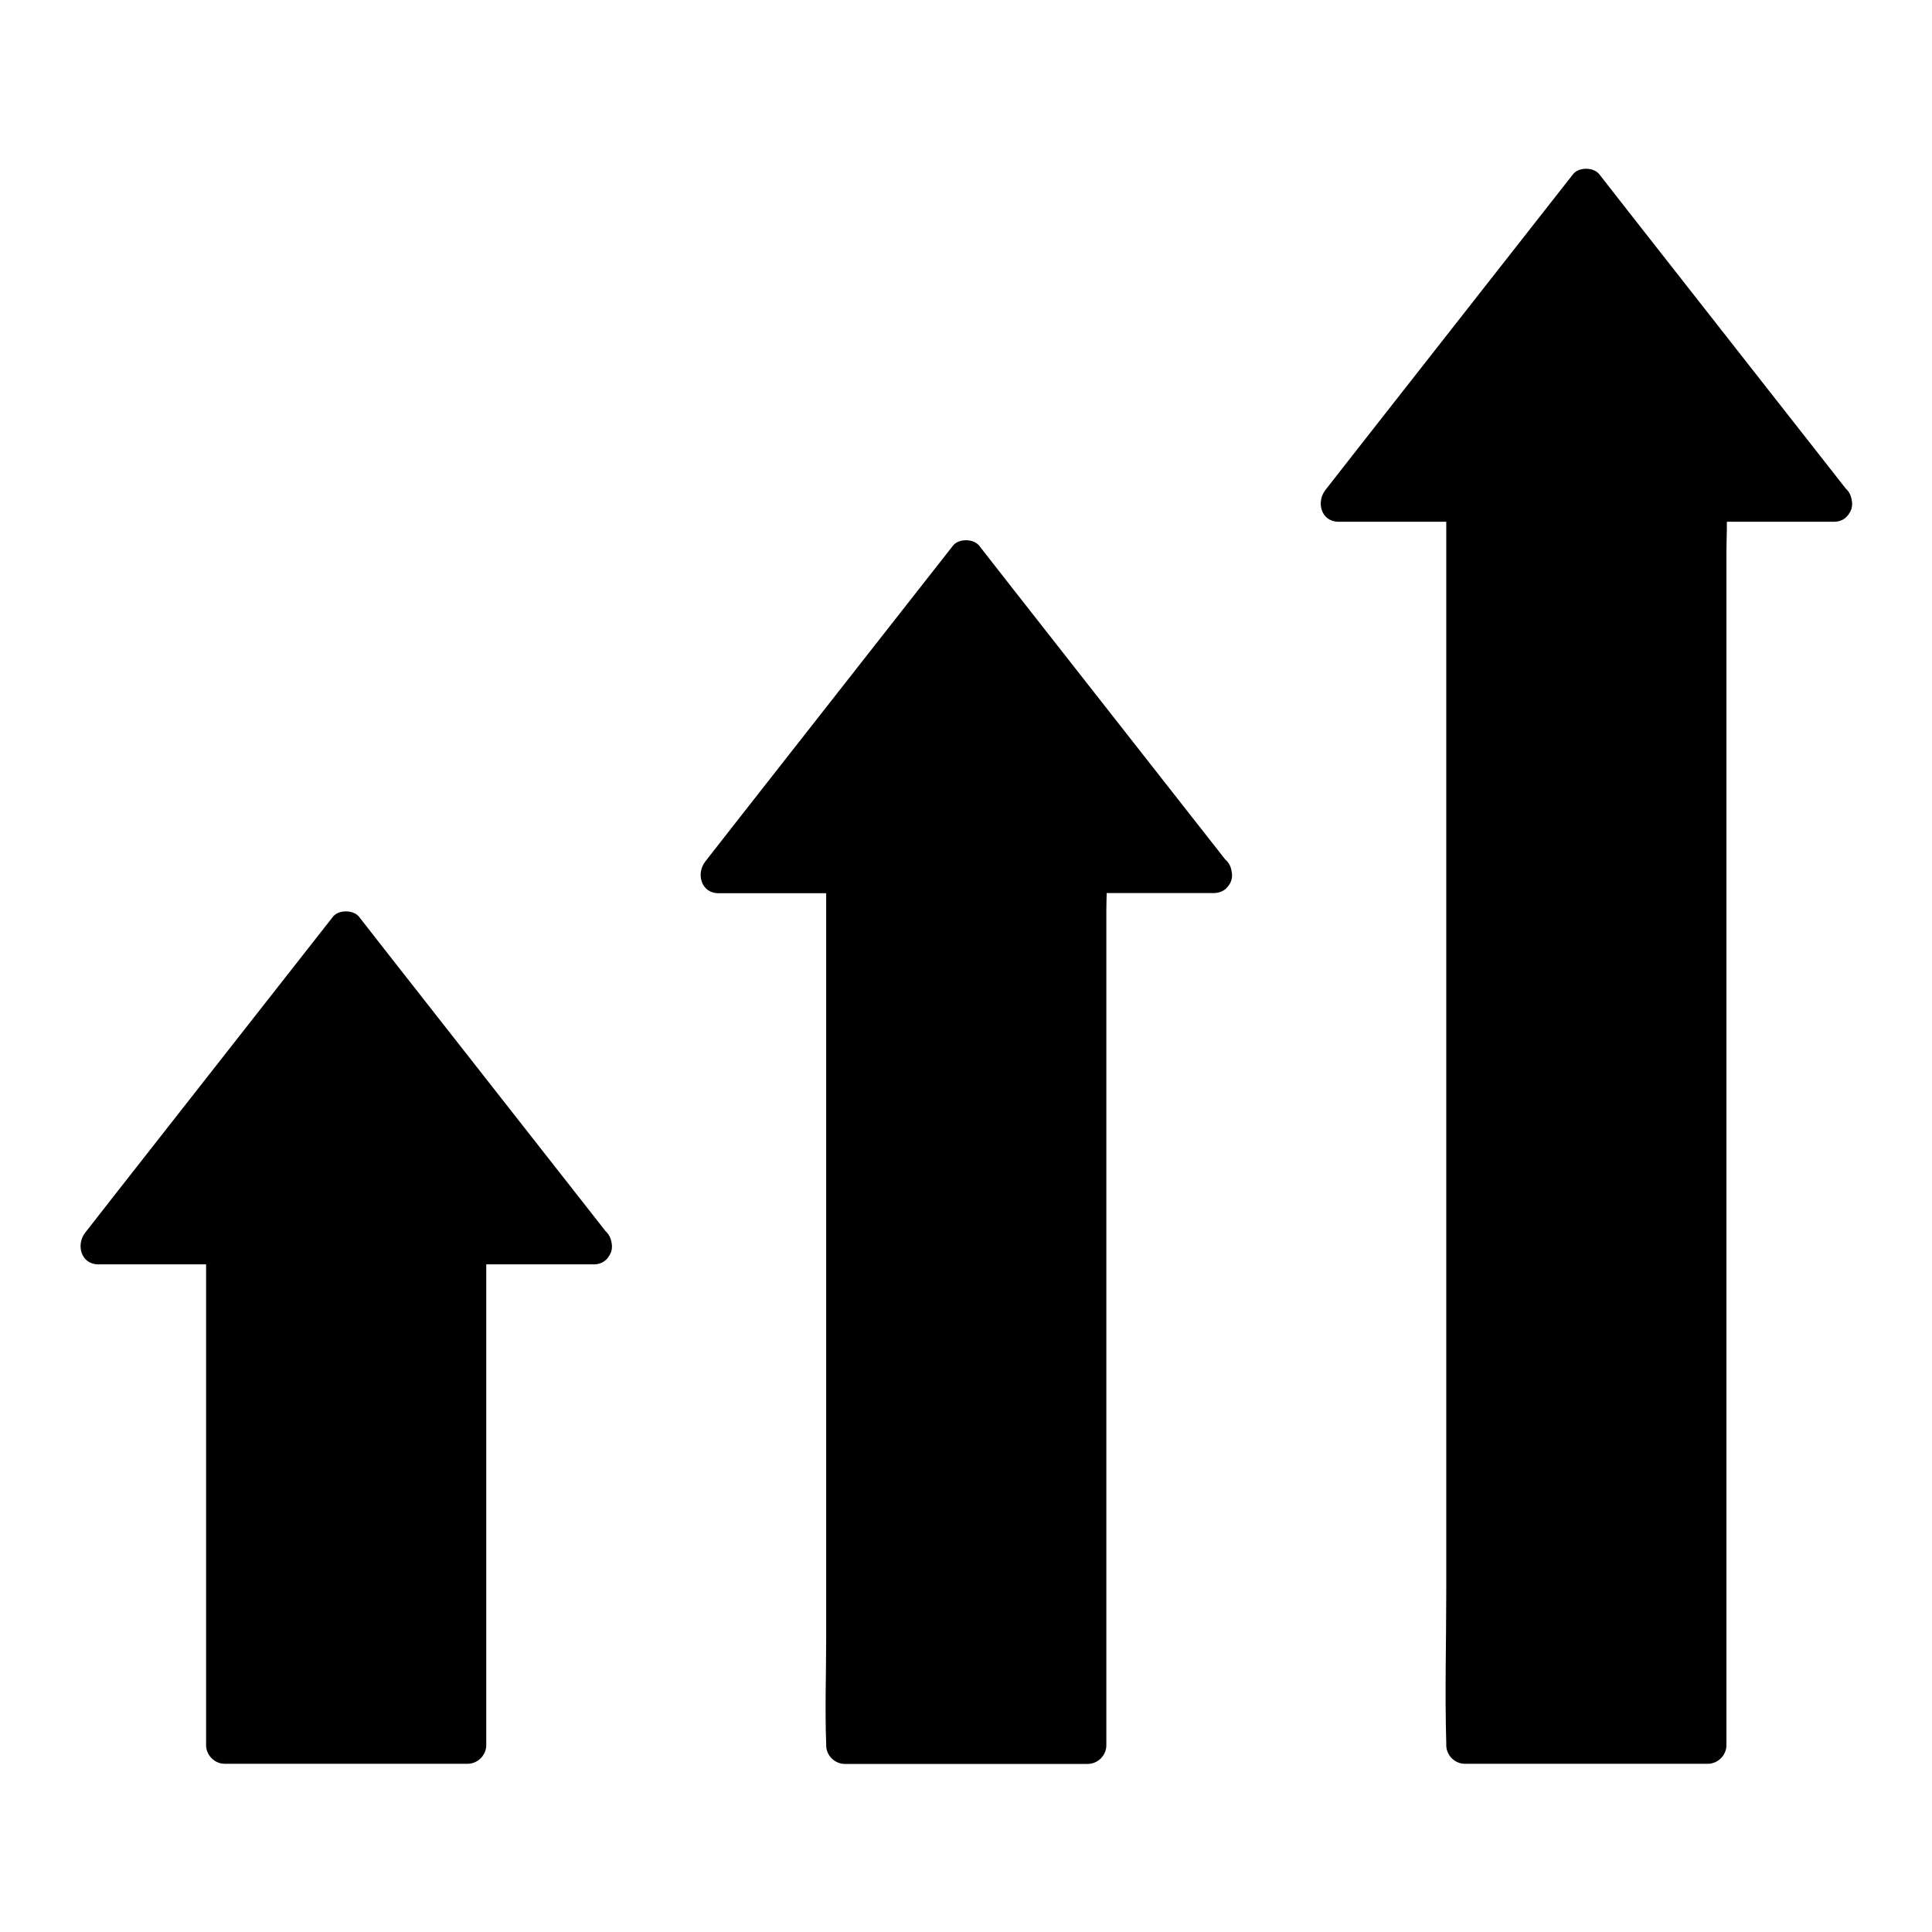
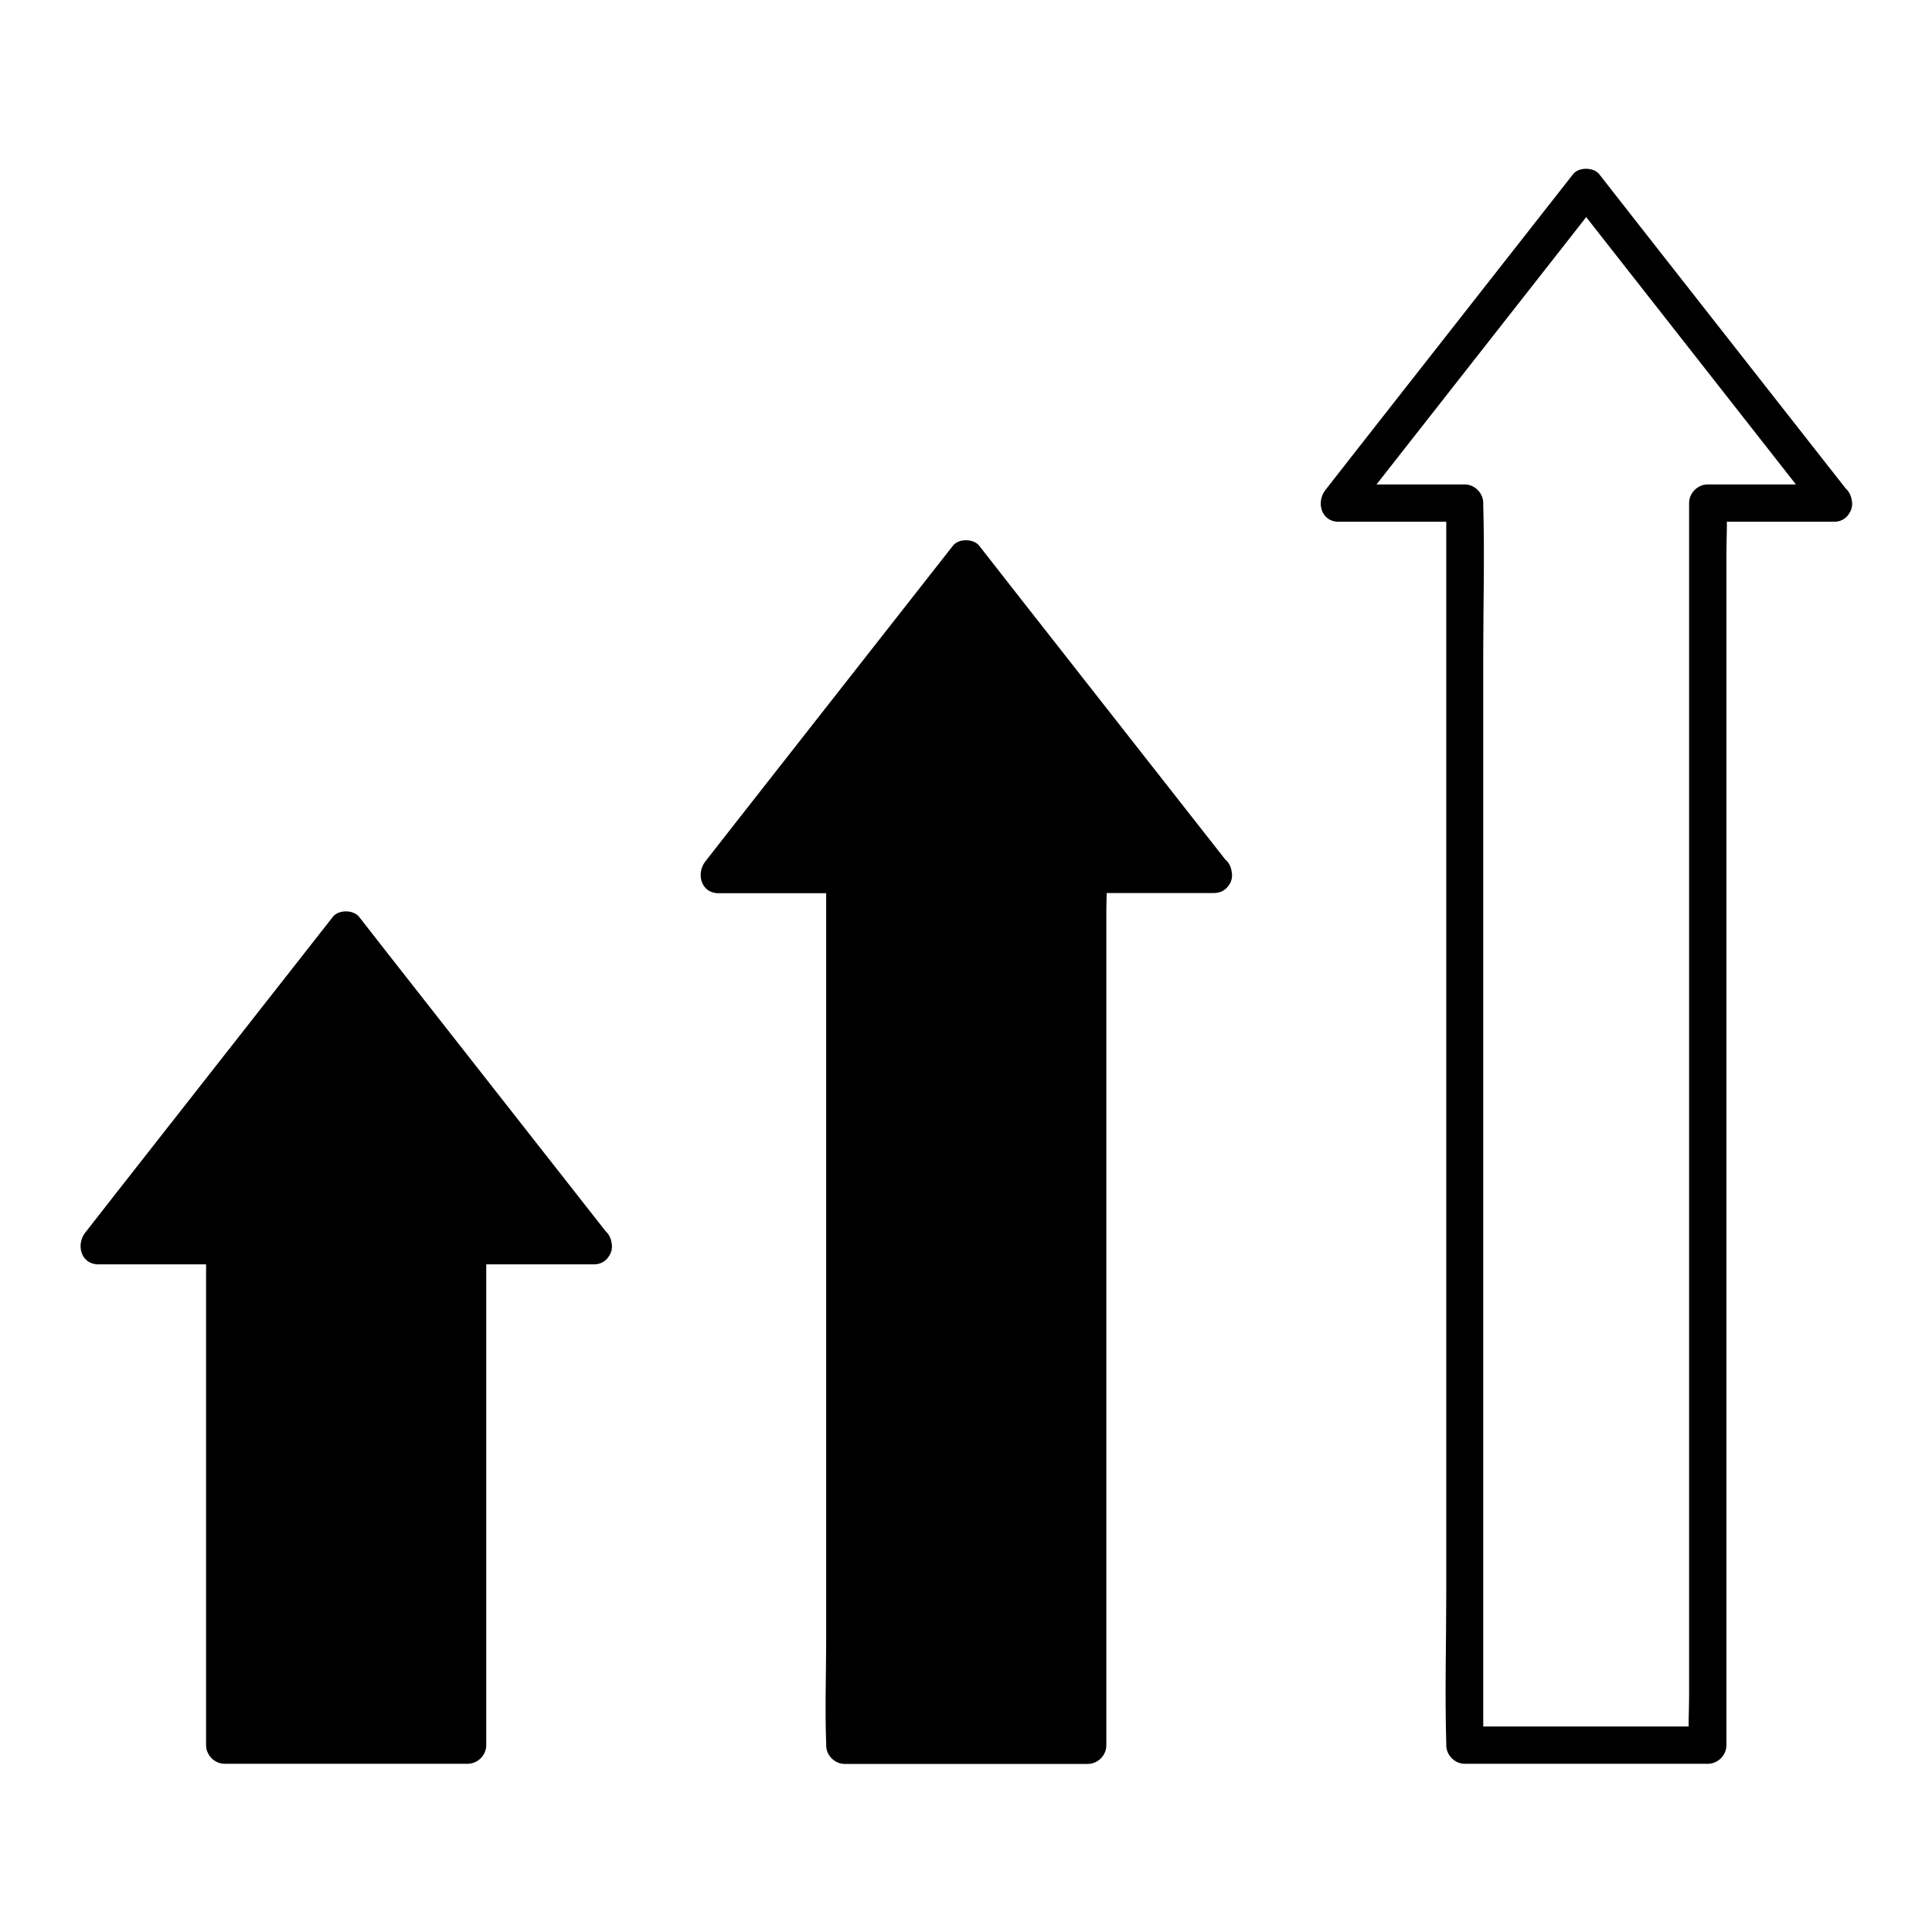
<svg xmlns="http://www.w3.org/2000/svg" fill="#000000" width="800px" height="800px" version="1.1" viewBox="144 144 512 512">
  <g>
    <path d="m301.35 474.29h-33.703v132.35h-63.957v-132.35h-33.703l65.684-83.688z" />
    <path d="m301.35 469.18h-33.457c-2.656 0-4.922 2.262-4.922 4.922v44.918 70.996 16.434c1.625-1.625 3.297-3.297 4.922-4.922h-56.383-8.02l4.922 4.922v-44.918-70.996-16.434c0-2.656-2.262-4.922-4.922-4.922h-33.457c1.18 2.805 2.312 5.609 3.492 8.414 7.43-9.445 14.809-18.895 22.238-28.34 11.758-15.008 23.52-29.961 35.277-44.969 2.707-3.445 5.41-6.938 8.117-10.383h-6.938c7.43 9.445 14.809 18.895 22.238 28.34 11.758 15.008 23.52 29.961 35.277 44.969 2.707 3.445 5.41 6.938 8.117 10.383 1.625 2.117 5.215 1.723 6.938 0 2.066-2.066 1.625-4.871 0-6.938-7.43-9.445-14.809-18.895-22.238-28.34-11.758-15.008-23.52-29.961-35.277-44.969-2.707-3.445-5.41-6.938-8.117-10.383-1.523-1.918-5.461-1.918-6.938 0-7.43 9.445-14.809 18.895-22.238 28.34-11.758 15.008-23.52 29.961-35.277 44.969-2.707 3.445-5.41 6.938-8.117 10.383-2.508 3.199-1.133 8.414 3.492 8.414h33.457c-1.625-1.625-3.297-3.297-4.922-4.922v44.918 70.996 16.434c0 2.656 2.262 4.922 4.922 4.922h56.383 8.02c2.656 0 4.922-2.262 4.922-4.922v-44.918-70.996-16.434l-4.922 4.922h33.457c6.301-0.051 6.301-9.891-0.047-9.891z" />
    <path d="m465.68 375.89h-33.699v230.75h-63.961v-230.75h-33.703l65.684-83.691z" />
    <path d="m465.68 370.77h-33.457c-2.656 0-4.922 2.262-4.922 4.922v22.977 55.152 66.469 57.711 18.992c0 3-0.246 6.102 0 9.102v0.395c1.625-1.625 3.297-3.297 4.922-4.922h-56.383-8.02l4.922 4.922v-22.977-55.152-66.469-57.711c0-9.348 0.344-18.746 0-28.043v-0.395c0-2.656-2.262-4.922-4.922-4.922h-33.457c1.18 2.805 2.312 5.609 3.492 8.414 7.43-9.445 14.809-18.895 22.238-28.34 11.758-15.008 23.52-29.961 35.277-44.969 2.707-3.445 5.41-6.938 8.117-10.383h-6.938c7.43 9.445 14.809 18.895 22.238 28.34 11.758 15.008 23.52 29.961 35.277 44.969 2.707 3.445 5.41 6.938 8.117 10.383 1.625 2.117 5.215 1.723 6.938 0 2.066-2.066 1.625-4.871 0-6.938-7.43-9.445-14.809-18.895-22.238-28.34-11.758-15.008-23.52-29.961-35.277-44.969-2.707-3.445-5.41-6.938-8.117-10.383-1.523-1.918-5.461-1.918-6.938 0-7.43 9.445-14.809 18.895-22.238 28.34-11.758 15.008-23.52 29.961-35.277 44.969-2.707 3.445-5.41 6.938-8.117 10.383-2.508 3.199-1.133 8.414 3.492 8.414h33.457c-1.625-1.625-3.297-3.297-4.922-4.922v22.977 55.152 66.469 57.711c0 9.348-0.344 18.746 0 28.043v0.395c0 2.656 2.262 4.922 4.922 4.922h56.383 8.02c2.656 0 4.922-2.262 4.922-4.922v-22.977-55.152-66.469-57.711-18.992c0-3 0.246-6.102 0-9.102v-0.395c-1.625 1.625-3.297 3.297-4.922 4.922h33.457c6.301-0.051 6.301-9.891-0.047-9.891z" />
-     <path d="m630.01 277.49h-33.699v329.15h-63.961v-329.15h-33.703l65.684-83.688z" />
    <path d="m630.01 272.38h-33.457c-2.656 0-4.922 2.262-4.922 4.922v32.719 78.621 95.105 82.215 27.109c0 4.231-0.297 8.609 0 12.84v0.543l4.922-4.922h-56.383-8.02c1.625 1.625 3.297 3.297 4.922 4.922v-32.719-78.621-95.105-82.215c0-13.285 0.395-26.668 0-39.949v-0.543c0-2.656-2.262-4.922-4.922-4.922h-33.457c1.18 2.805 2.312 5.609 3.492 8.414 7.43-9.445 14.809-18.895 22.238-28.34 11.758-15.008 23.52-29.961 35.277-44.969 2.707-3.445 5.41-6.938 8.117-10.383h-6.938c7.43 9.445 14.809 18.895 22.238 28.34 11.758 15.008 23.52 29.961 35.277 44.969 2.707 3.445 5.41 6.938 8.117 10.383 1.625 2.117 5.215 1.723 6.938 0 2.066-2.066 1.625-4.871 0-6.938-7.43-9.445-14.809-18.895-22.238-28.34-11.758-15.008-23.52-29.961-35.277-44.969-2.707-3.445-5.41-6.938-8.117-10.383-1.523-1.918-5.461-1.918-6.938 0-7.43 9.445-14.809 18.895-22.238 28.34-11.758 15.008-23.52 29.961-35.277 44.969-2.707 3.445-5.41 6.938-8.117 10.383-2.508 3.199-1.133 8.414 3.492 8.414h33.457c-1.625-1.625-3.297-3.297-4.922-4.922v32.719 78.621 95.105 82.215c0 13.285-0.395 26.668 0 39.949v0.543c0 2.656 2.262 4.922 4.922 4.922h56.383 8.02c2.656 0 4.922-2.262 4.922-4.922v-32.719-78.621-95.105-82.215-27.109c0-4.231 0.297-8.609 0-12.84v-0.543l-4.922 4.922h33.457c6.301-0.051 6.301-9.891-0.047-9.891z" />
  </g>
</svg>